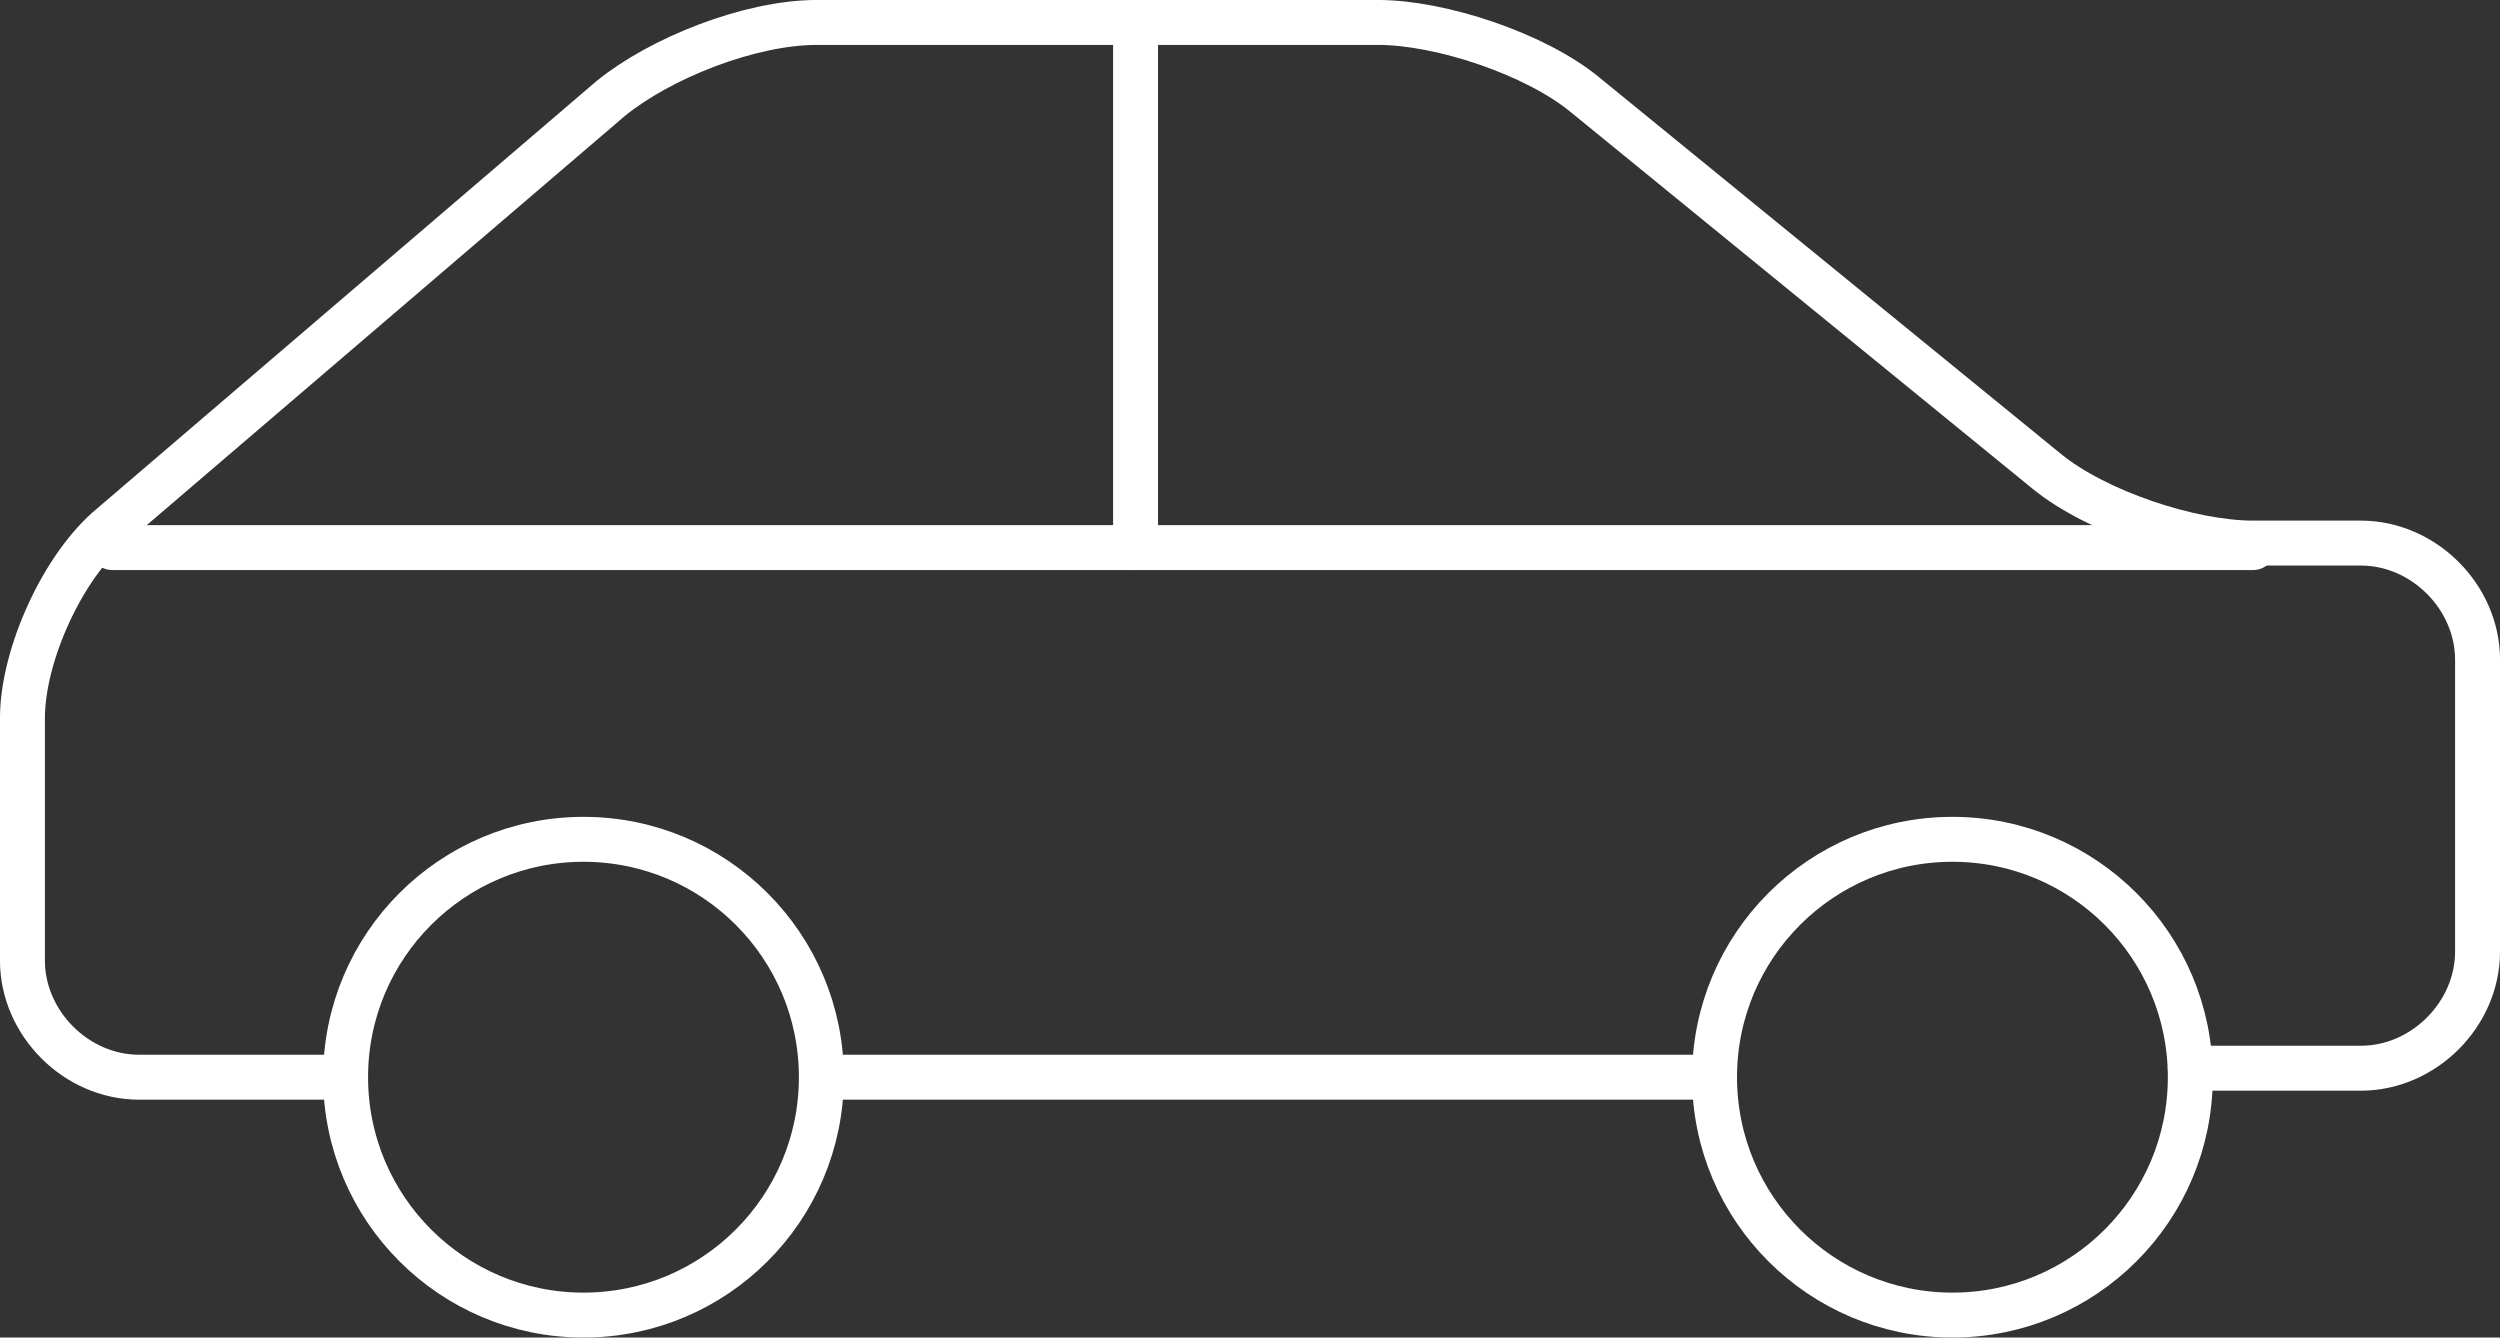
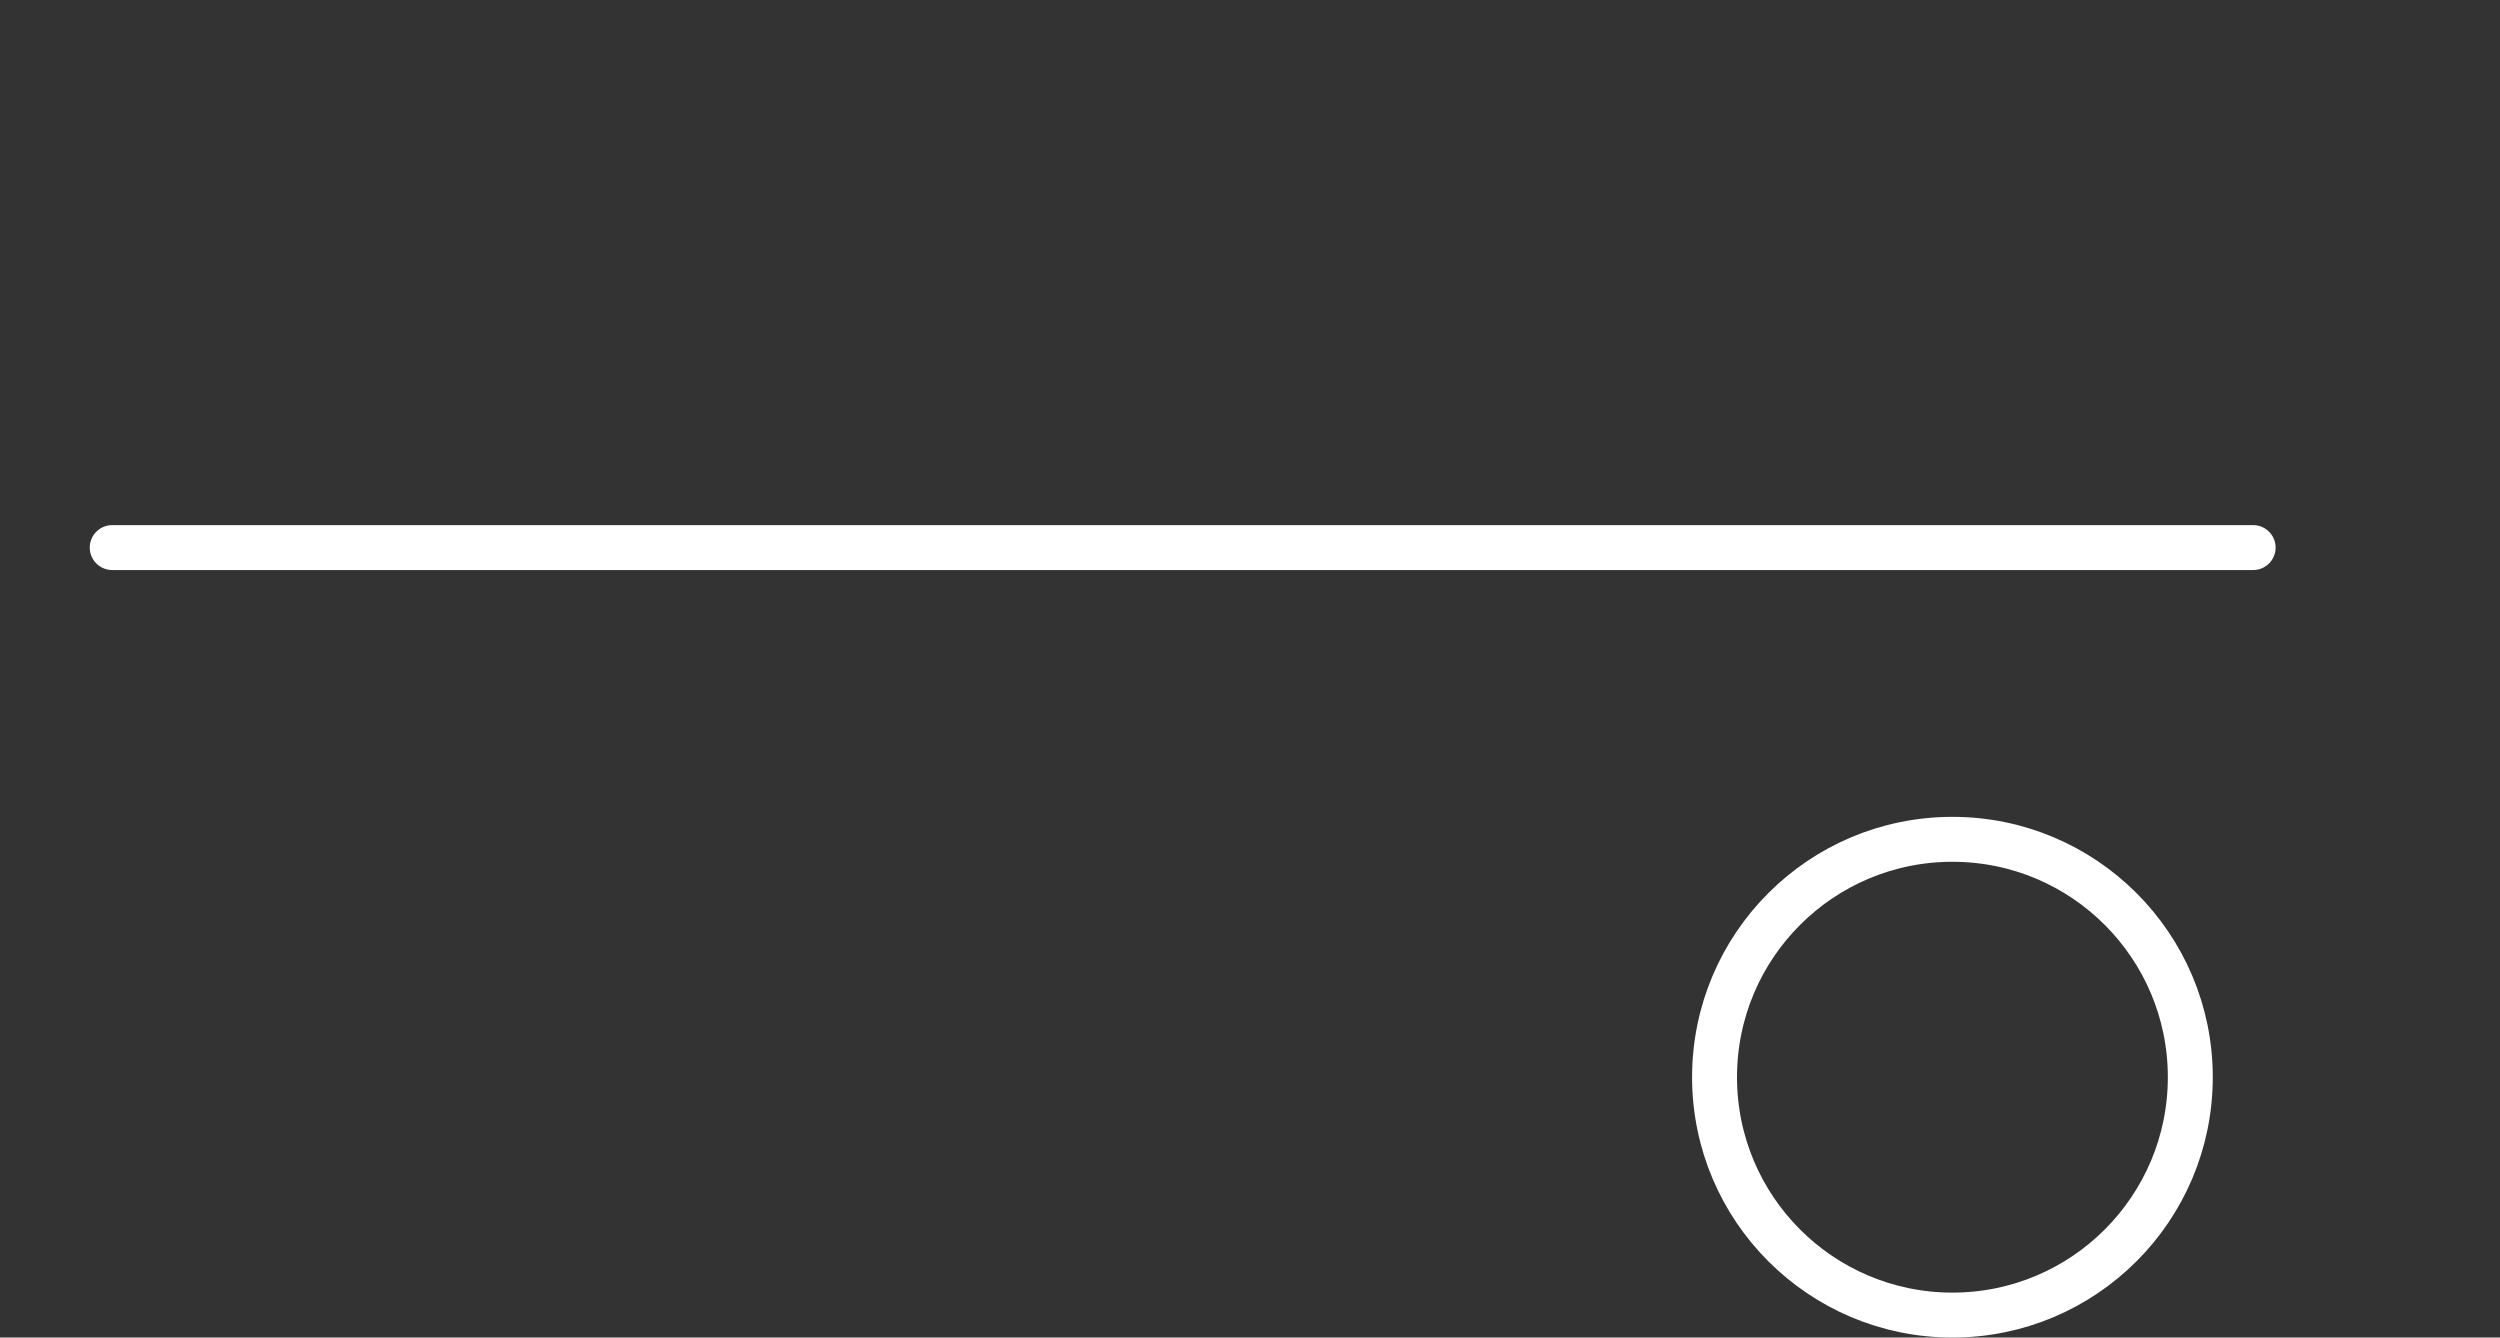
<svg xmlns="http://www.w3.org/2000/svg" version="1.1" id="Layer_1" x="0px" y="0px" width="55.7px" height="29.8px" viewBox="0 0 55.7 29.8" style="enable-background:new 0 0 55.7 29.8;" xml:space="preserve">
  <rect x="0" y="0" width="55.7" height="29.8" fill="#333333" stroke="none" />
  <style type="text/css">
	.st0{fill:none;stroke:#FFFFFF;stroke-width:1.001;stroke-linecap:round;stroke-miterlimit:10;}
</style>
-   <circle class="st0" cx="13" cy="24" r="5.3" />
  <circle class="st0" cx="43.5" cy="24" r="5.3" />
-   <path class="st0" d="M7.7,24H3.1c-1.4,0-2.6-1.2-2.6-2.6v-5.4c0-1.4,0.9-3.4,2-4.3l11.1-9.5c1.1-0.9,3.1-1.7,4.6-1.7h12.5  c1.4,0,3.5,0.7,4.6,1.6l10.3,8.4c1.1,0.9,3.2,1.6,4.6,1.6h2.4c1.4,0,2.6,1.2,2.6,2.6v6.5c0,1.4-1.2,2.6-2.6,2.6h-3.8" />
-   <line class="st0" x1="18.4" y1="24" x2="38.1" y2="24" />
  <line class="st0" x1="50.2" y1="12.2" x2="2.5" y2="12.2" />
-   <line class="st0" x1="25.3" y1="12.2" x2="25.3" y2="0.5" />
</svg>